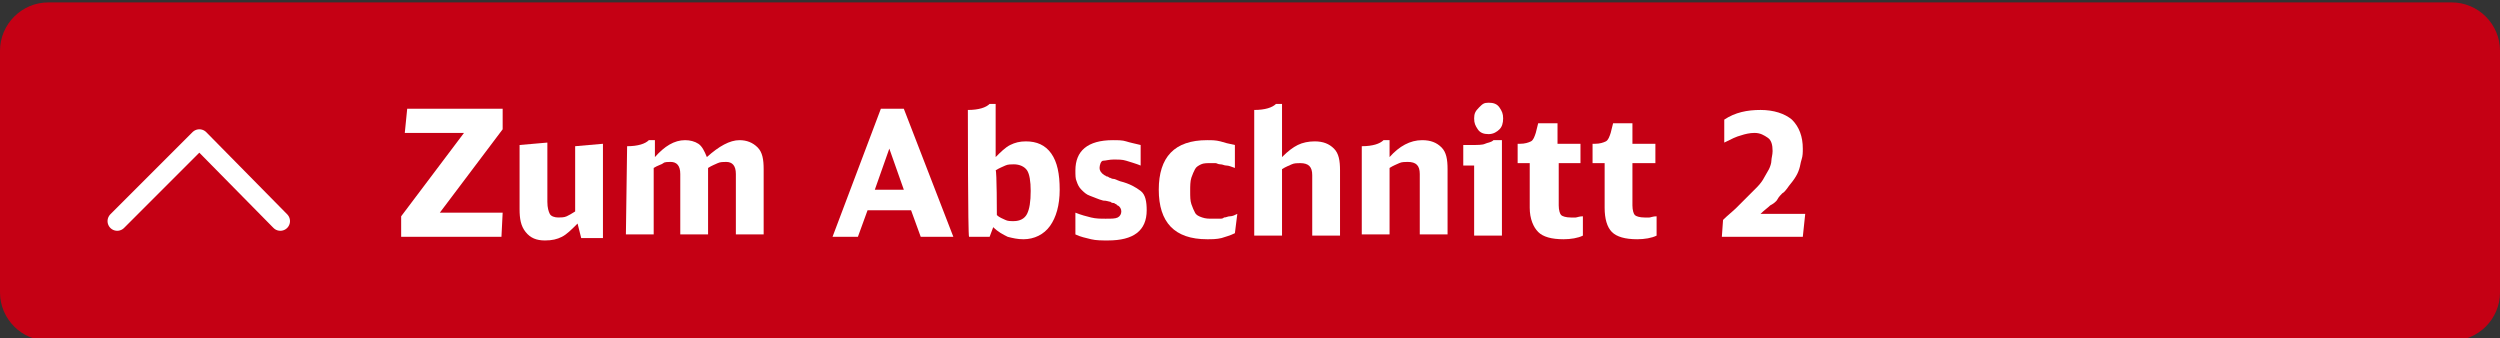
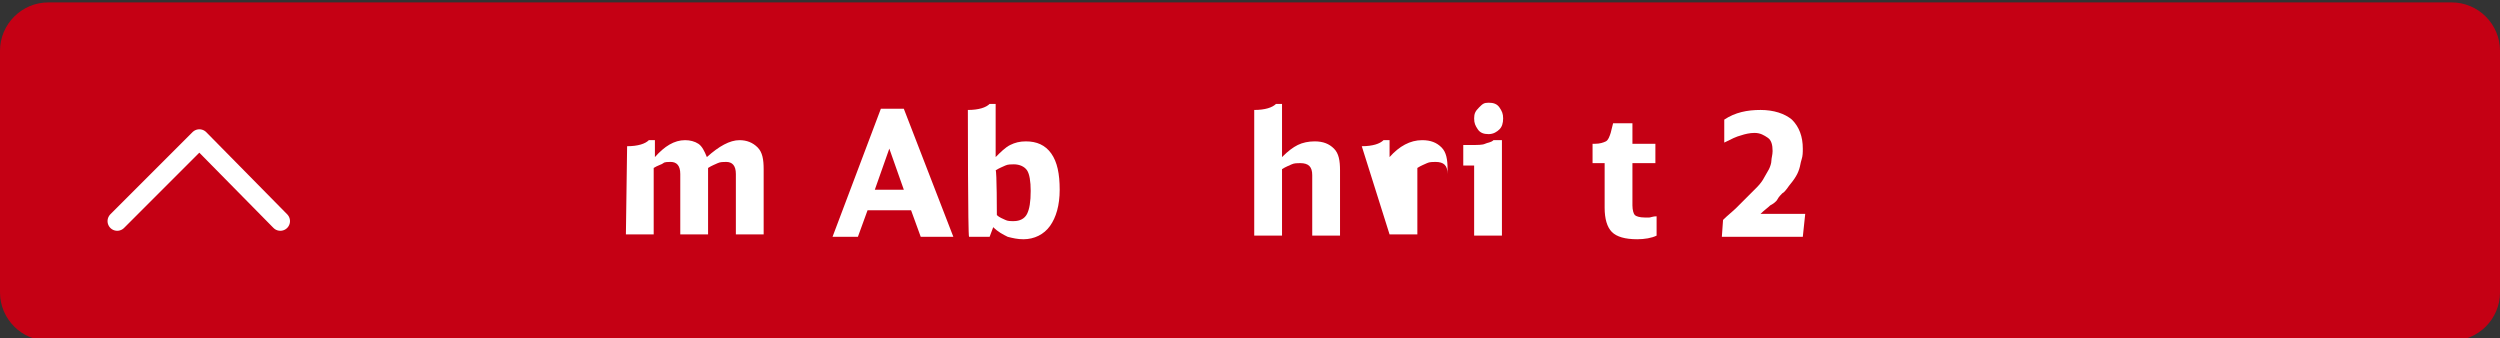
<svg xmlns="http://www.w3.org/2000/svg" version="1.1" id="Ebene_1" x="0px" y="0px" viewBox="0 0 206.9 28" style="enable-background:new 0 0 206.9 28;" xml:space="preserve">
  <rect x="0" y="0" width="206.9" height="28" fill="#333333" stroke="none" />
  <style type="text/css">
	.st0{fill:#C50014;}
	.st1{fill:#FFFFFF;}
	.st2{fill:none;stroke:#FFFFFF;stroke-width:1.6;stroke-linecap:round;stroke-linejoin:round;stroke-miterlimit:10;}
</style>
  <g>
    <path class="st0" d="M202.9,28.2H4c-2.2,0-4-1.8-4-4v-20c0-2.2,1.8-4,4-4h198.9c2.2,0,4,1.8,4,4v20   C206.9,26.4,205.1,28.2,202.9,28.2z" />
    <g>
-       <path class="st1" d="M33.2,17.9l5.2-6.9h-4.9l0.2-2h7.9v1.7l-5.2,6.9h5.2l-0.1,2h-8.3L33.2,17.9L33.2,17.9z" />
-       <path class="st1" d="M47.8,18.5c-0.5,0.5-0.9,0.9-1.3,1.1s-0.8,0.3-1.4,0.3c-0.7,0-1.2-0.2-1.6-0.7S43,18.1,43,17.3V12l2.3-0.2    v4.9c0,0.5,0.1,0.8,0.2,1c0.1,0.2,0.4,0.3,0.7,0.3c0.2,0,0.5,0,0.7-0.1c0.2-0.1,0.4-0.2,0.7-0.4v-5.4l2.3-0.2v7.8h-1.8L47.8,18.5z    " />
      <path class="st1" d="M51.9,12.1c0.9,0,1.5-0.2,1.8-0.5h0.5v1.4c0.8-0.9,1.6-1.4,2.5-1.4c0.4,0,0.8,0.1,1.1,0.3s0.5,0.6,0.7,1.1    c1-0.9,1.9-1.4,2.7-1.4c0.6,0,1.1,0.2,1.5,0.6c0.4,0.4,0.5,1,0.5,1.8v5.4h-2.3v-5c0-0.7-0.3-1-0.8-1c-0.2,0-0.5,0-0.7,0.1    s-0.5,0.2-0.8,0.4v5.5h-2.3v-5c0-0.7-0.3-1-0.8-1c-0.2,0-0.5,0-0.6,0.1s-0.5,0.2-0.8,0.4v5.5h-2.3L51.9,12.1L51.9,12.1z" />
      <path class="st1" d="M76.2,19.6l-0.8-2.2h-3.6l-0.8,2.2h-2.1L72.9,9h1.9l4.1,10.6H76.2z M73.6,12.3l-1.2,3.4h2.4L73.6,12.3z" />
      <path class="st1" d="M80.1,9.1c0.9,0,1.5-0.2,1.8-0.5h0.5V13c0.4-0.4,0.8-0.8,1.2-1c0.4-0.2,0.8-0.3,1.3-0.3c0.9,0,1.6,0.3,2.1,1    c0.5,0.7,0.7,1.7,0.7,3s-0.3,2.3-0.8,3c-0.5,0.7-1.3,1.1-2.2,1.1c-0.5,0-0.9-0.1-1.3-0.2c-0.4-0.2-0.8-0.4-1.2-0.8l-0.3,0.8h-1.7    C80.1,19.6,80.1,9.1,80.1,9.1z M82.5,17.8c0.2,0.2,0.5,0.3,0.7,0.4c0.2,0.1,0.4,0.1,0.7,0.1c0.5,0,0.9-0.2,1.1-0.6    c0.2-0.4,0.3-1,0.3-1.9c0-0.8-0.1-1.4-0.3-1.7s-0.6-0.5-1.1-0.5c-0.2,0-0.5,0-0.7,0.1s-0.5,0.2-0.8,0.4    C82.5,14.1,82.5,17.8,82.5,17.8z" />
-       <path class="st1" d="M89,17.6c0.5,0.2,0.9,0.3,1.3,0.4s0.8,0.1,1.2,0.1c0.5,0,0.8,0,1-0.1s0.3-0.3,0.3-0.5c0-0.2-0.1-0.4-0.3-0.5    c0,0-0.1,0-0.1-0.1c0,0-0.1,0-0.2-0.1c-0.1,0-0.2,0-0.3-0.1c-0.1,0-0.3-0.1-0.6-0.1c-0.4-0.1-0.8-0.3-1.1-0.4s-0.5-0.3-0.7-0.5    s-0.3-0.4-0.4-0.7C89,14.8,89,14.5,89,14.1c0-1.6,1-2.5,3.1-2.5c0.4,0,0.8,0,1.1,0.1s0.8,0.2,1.2,0.3v1.7    c-0.5-0.2-0.9-0.3-1.2-0.4c-0.3-0.1-0.7-0.1-1-0.1c-0.4,0-0.7,0.1-0.9,0.1S91,13.7,91,13.9c0,0.2,0.1,0.4,0.4,0.6    c0.1,0,0.1,0.1,0.2,0.1c0,0,0.1,0,0.2,0.1c0.1,0,0.2,0.1,0.3,0.1c0.2,0,0.3,0.1,0.6,0.2c0.8,0.2,1.3,0.5,1.7,0.8s0.5,0.9,0.5,1.6    c0,1.7-1.1,2.5-3.2,2.5c-0.5,0-1,0-1.4-0.1s-0.9-0.2-1.3-0.4L89,17.6L89,17.6z" />
-       <path class="st1" d="M102.2,19.3c-0.4,0.2-0.8,0.3-1.1,0.4c-0.4,0.1-0.8,0.1-1.2,0.1c-2.7,0-4-1.4-4-4.1c0-2.7,1.3-4.1,4-4.1    c0.4,0,0.7,0,1.1,0.1c0.3,0.1,0.7,0.2,1.2,0.3v1.9c-0.3-0.1-0.5-0.2-0.7-0.2s-0.3-0.1-0.5-0.1s-0.3-0.1-0.4-0.1    c-0.1,0-0.3,0-0.4,0c-0.3,0-0.6,0-0.8,0.1c-0.2,0.1-0.4,0.2-0.5,0.4s-0.2,0.4-0.3,0.7s-0.1,0.7-0.1,1.1c0,0.5,0,0.8,0.1,1.1    s0.2,0.5,0.3,0.7c0.1,0.2,0.3,0.3,0.6,0.4s0.5,0.1,0.9,0.1c0.2,0,0.3,0,0.5,0s0.3,0,0.4-0.1c0.2,0,0.3-0.1,0.5-0.1    s0.4-0.1,0.6-0.2L102.2,19.3L102.2,19.3z" />
      <path class="st1" d="M103.8,9.1c0.9,0,1.5-0.2,1.8-0.5h0.5v4.4c0.5-0.5,0.9-0.8,1.3-1s0.9-0.3,1.4-0.3c0.7,0,1.2,0.2,1.6,0.6    c0.4,0.4,0.5,1,0.5,1.8v5.4h-2.3v-5c0-0.7-0.3-1-1-1c-0.2,0-0.5,0-0.7,0.1c-0.2,0.1-0.5,0.2-0.8,0.4v5.5h-2.3L103.8,9.1L103.8,9.1    z" />
-       <path class="st1" d="M112.7,12.1c0.9,0,1.5-0.2,1.8-0.5h0.5v1.4c0.8-0.9,1.7-1.4,2.7-1.4c0.7,0,1.2,0.2,1.6,0.6    c0.4,0.4,0.5,1,0.5,1.8v5.4h-2.3v-5c0-0.7-0.3-1-1-1c-0.2,0-0.5,0-0.7,0.1c-0.2,0.1-0.5,0.2-0.8,0.4v5.5h-2.3L112.7,12.1    L112.7,12.1z" />
+       <path class="st1" d="M112.7,12.1c0.9,0,1.5-0.2,1.8-0.5h0.5v1.4c0.8-0.9,1.7-1.4,2.7-1.4c0.7,0,1.2,0.2,1.6,0.6    c0.4,0.4,0.5,1,0.5,1.8v5.4v-5c0-0.7-0.3-1-1-1c-0.2,0-0.5,0-0.7,0.1c-0.2,0.1-0.5,0.2-0.8,0.4v5.5h-2.3L112.7,12.1    L112.7,12.1z" />
      <path class="st1" d="M122,19.6v-5.9h-0.9V12h0.6c0.6,0,1,0,1.2-0.1s0.5-0.1,0.7-0.3h0.7v7.9H122z M123.2,8.5    c0.4,0,0.7,0.1,0.9,0.4s0.3,0.5,0.3,0.9c0,0.4-0.1,0.7-0.3,0.9s-0.5,0.4-0.9,0.4c-0.4,0-0.7-0.1-0.9-0.4s-0.3-0.5-0.3-0.9    c0-0.4,0.1-0.6,0.4-0.9S122.8,8.5,123.2,8.5z" />
-       <path class="st1" d="M131,19.5c-0.4,0.2-1,0.3-1.6,0.3c-1,0-1.7-0.2-2.1-0.6s-0.7-1.1-0.7-2v-3.7h-1v-1.6h0.2    c0.4,0,0.7-0.1,0.9-0.2c0.2-0.1,0.3-0.4,0.4-0.7l0.2-0.8h1.6v1.7h1.9v1.6H129V17c0,0.4,0.1,0.7,0.2,0.8s0.4,0.2,0.8,0.2    c0.1,0,0.3,0,0.4,0s0.3-0.1,0.6-0.1L131,19.5L131,19.5z" />
      <path class="st1" d="M137.1,19.5c-0.4,0.2-1,0.3-1.6,0.3c-1,0-1.7-0.2-2.1-0.6s-0.6-1.1-0.6-2v-3.7h-1v-1.6h0.2    c0.4,0,0.7-0.1,0.9-0.2c0.2-0.1,0.3-0.4,0.4-0.7l0.2-0.8h1.6v1.7h1.9v1.6h-1.9V17c0,0.4,0.1,0.7,0.2,0.8s0.4,0.2,0.8,0.2    c0.1,0,0.3,0,0.4,0s0.3-0.1,0.6-0.1L137.1,19.5L137.1,19.5z" />
      <path class="st1" d="M142.6,18.2c0.4-0.4,0.8-0.7,1.1-1c0.3-0.3,0.5-0.5,0.7-0.7c0.2-0.2,0.4-0.4,0.5-0.5c0.1-0.1,0.3-0.3,0.5-0.5    c0.3-0.3,0.5-0.6,0.6-0.8s0.3-0.5,0.4-0.7s0.2-0.5,0.2-0.7s0.1-0.5,0.1-0.8c0-0.5-0.1-0.9-0.4-1.1s-0.6-0.4-1.1-0.4    c-0.4,0-0.8,0.1-1.1,0.2c-0.4,0.1-0.8,0.3-1.4,0.6V9.9c0.9-0.6,1.9-0.8,3-0.8c1.1,0,2,0.3,2.6,0.8c0.6,0.6,0.9,1.4,0.9,2.4    c0,0.3,0,0.6-0.1,0.9c-0.1,0.3-0.1,0.5-0.2,0.8s-0.2,0.5-0.4,0.8s-0.4,0.5-0.6,0.8c-0.1,0.1-0.2,0.3-0.4,0.4    c-0.1,0.1-0.3,0.3-0.4,0.5s-0.4,0.4-0.6,0.5c-0.2,0.2-0.5,0.4-0.8,0.7h3.7l-0.2,1.9h-6.7L142.6,18.2L142.6,18.2z" />
    </g>
    <polyline class="st2" points="9.7,18.3 16.5,11.5 23.2,18.3  " />
  </g>
</svg>